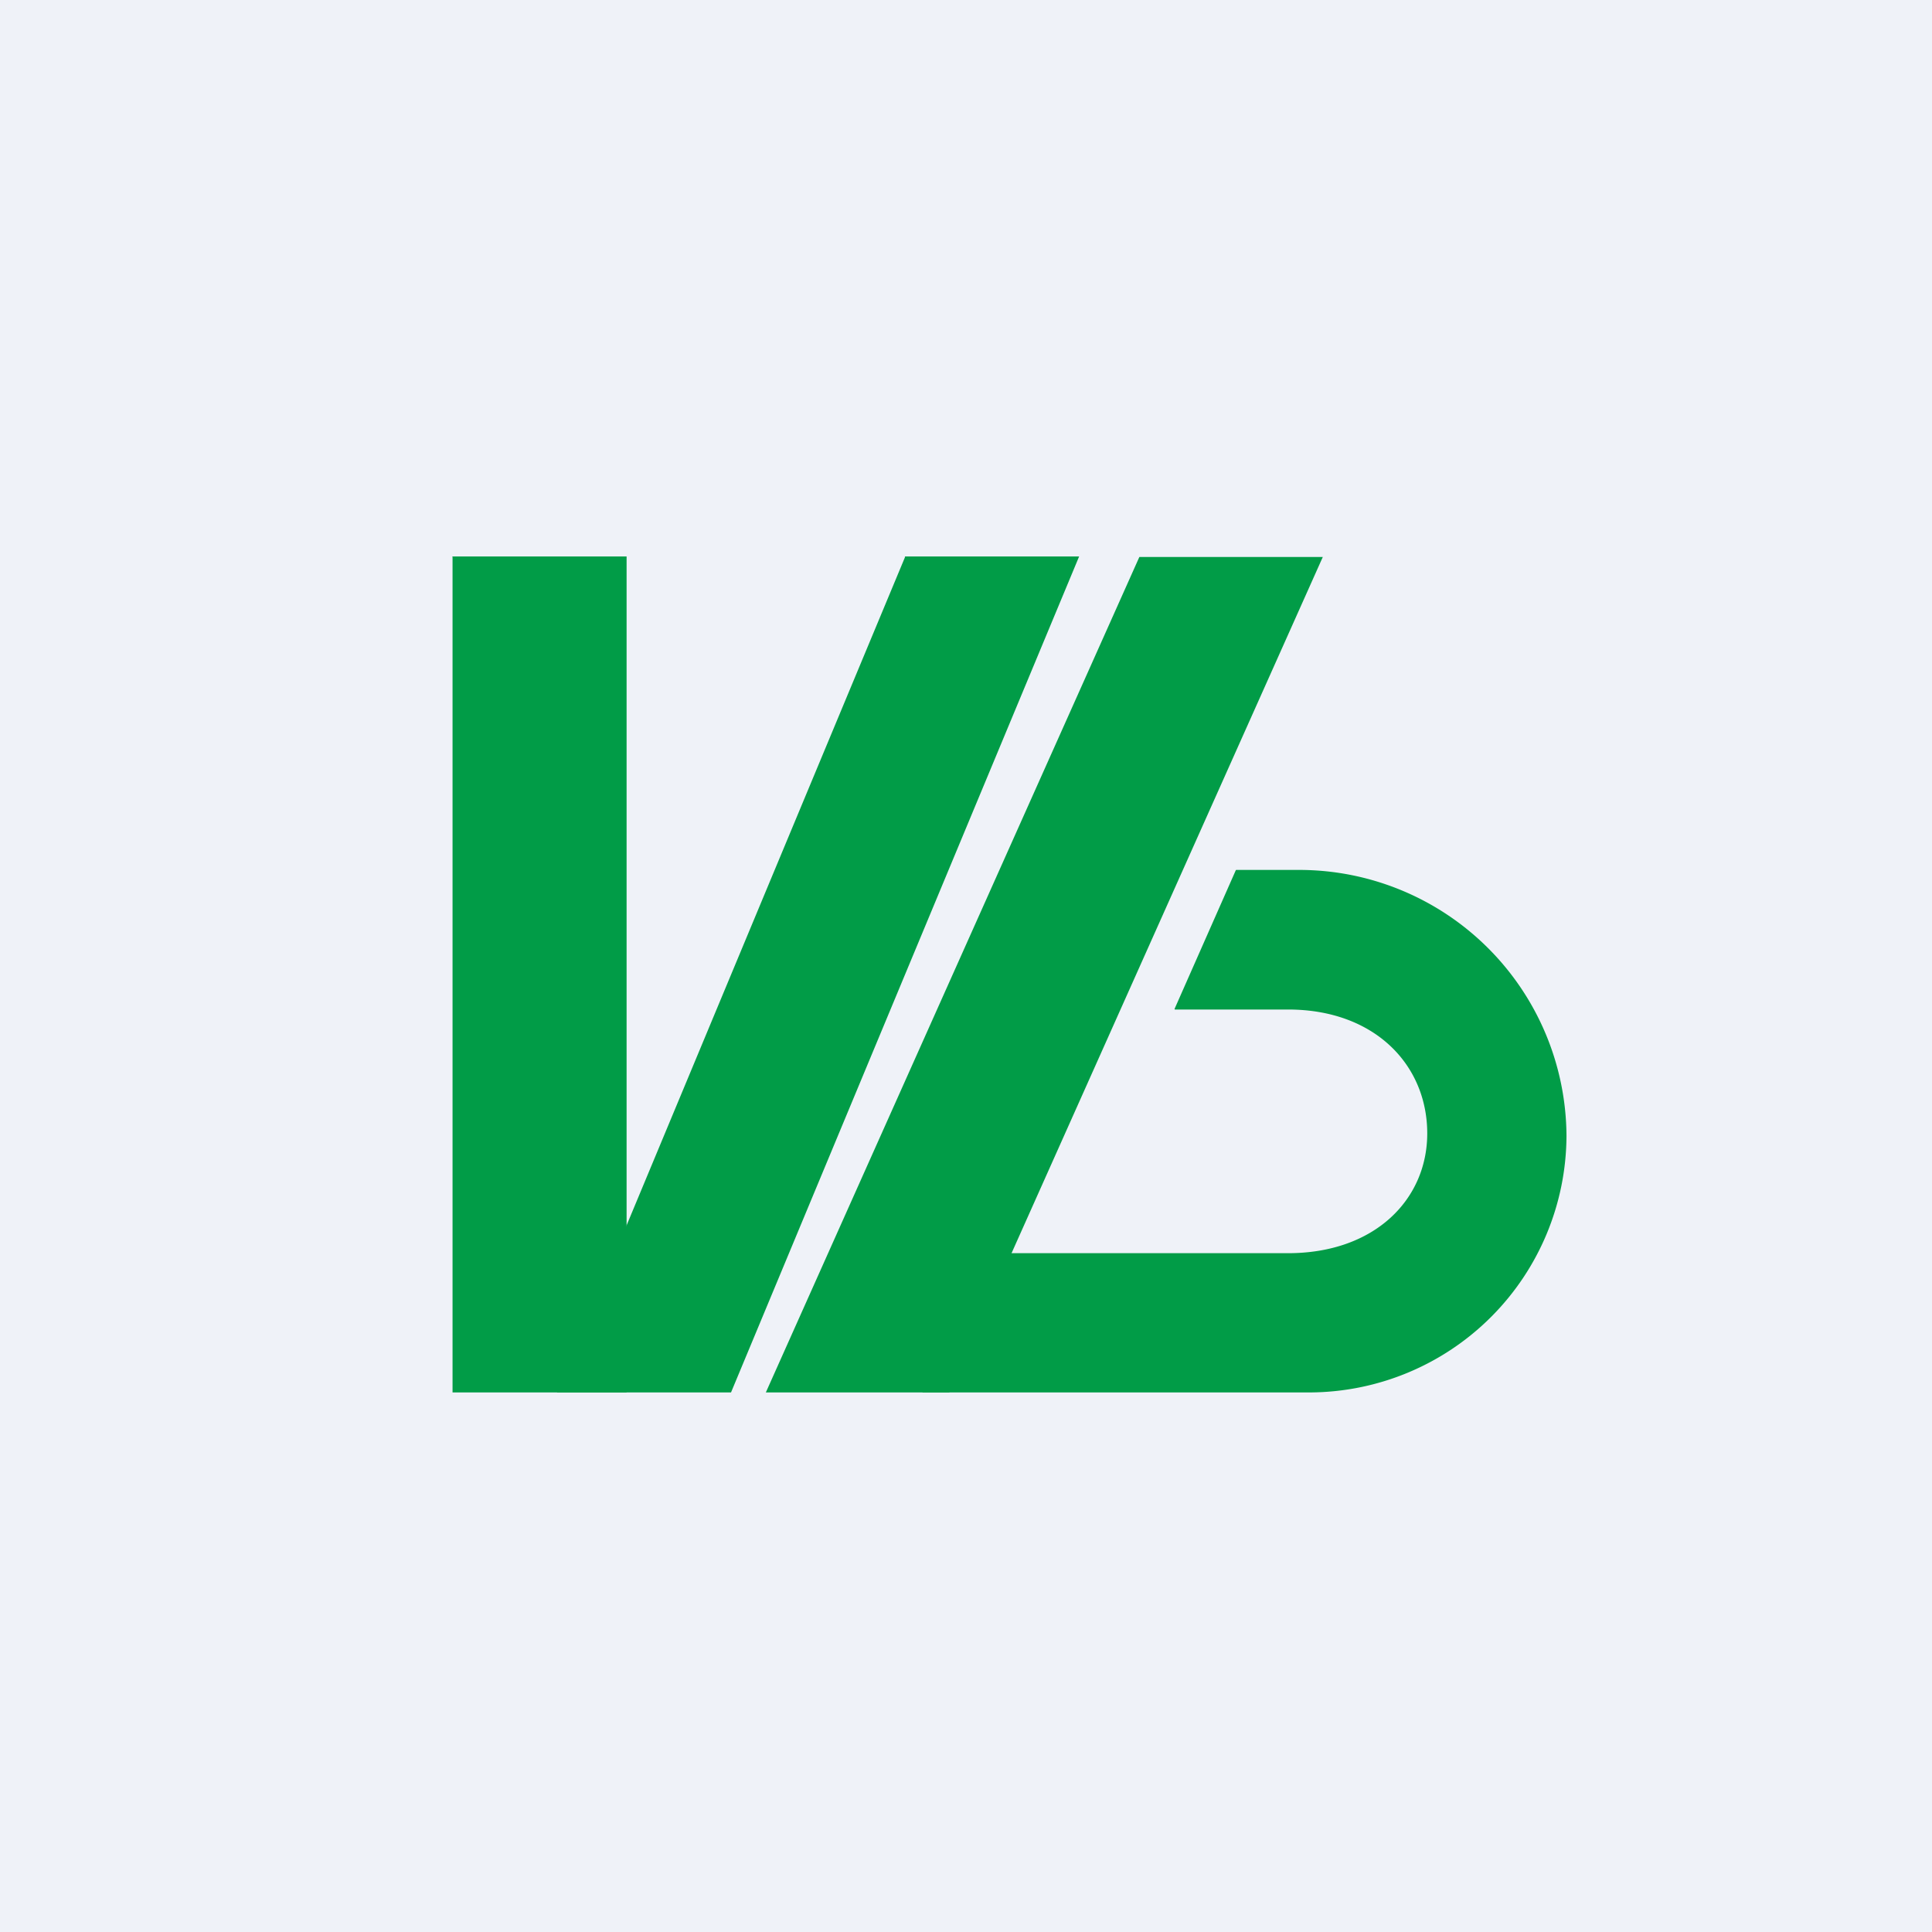
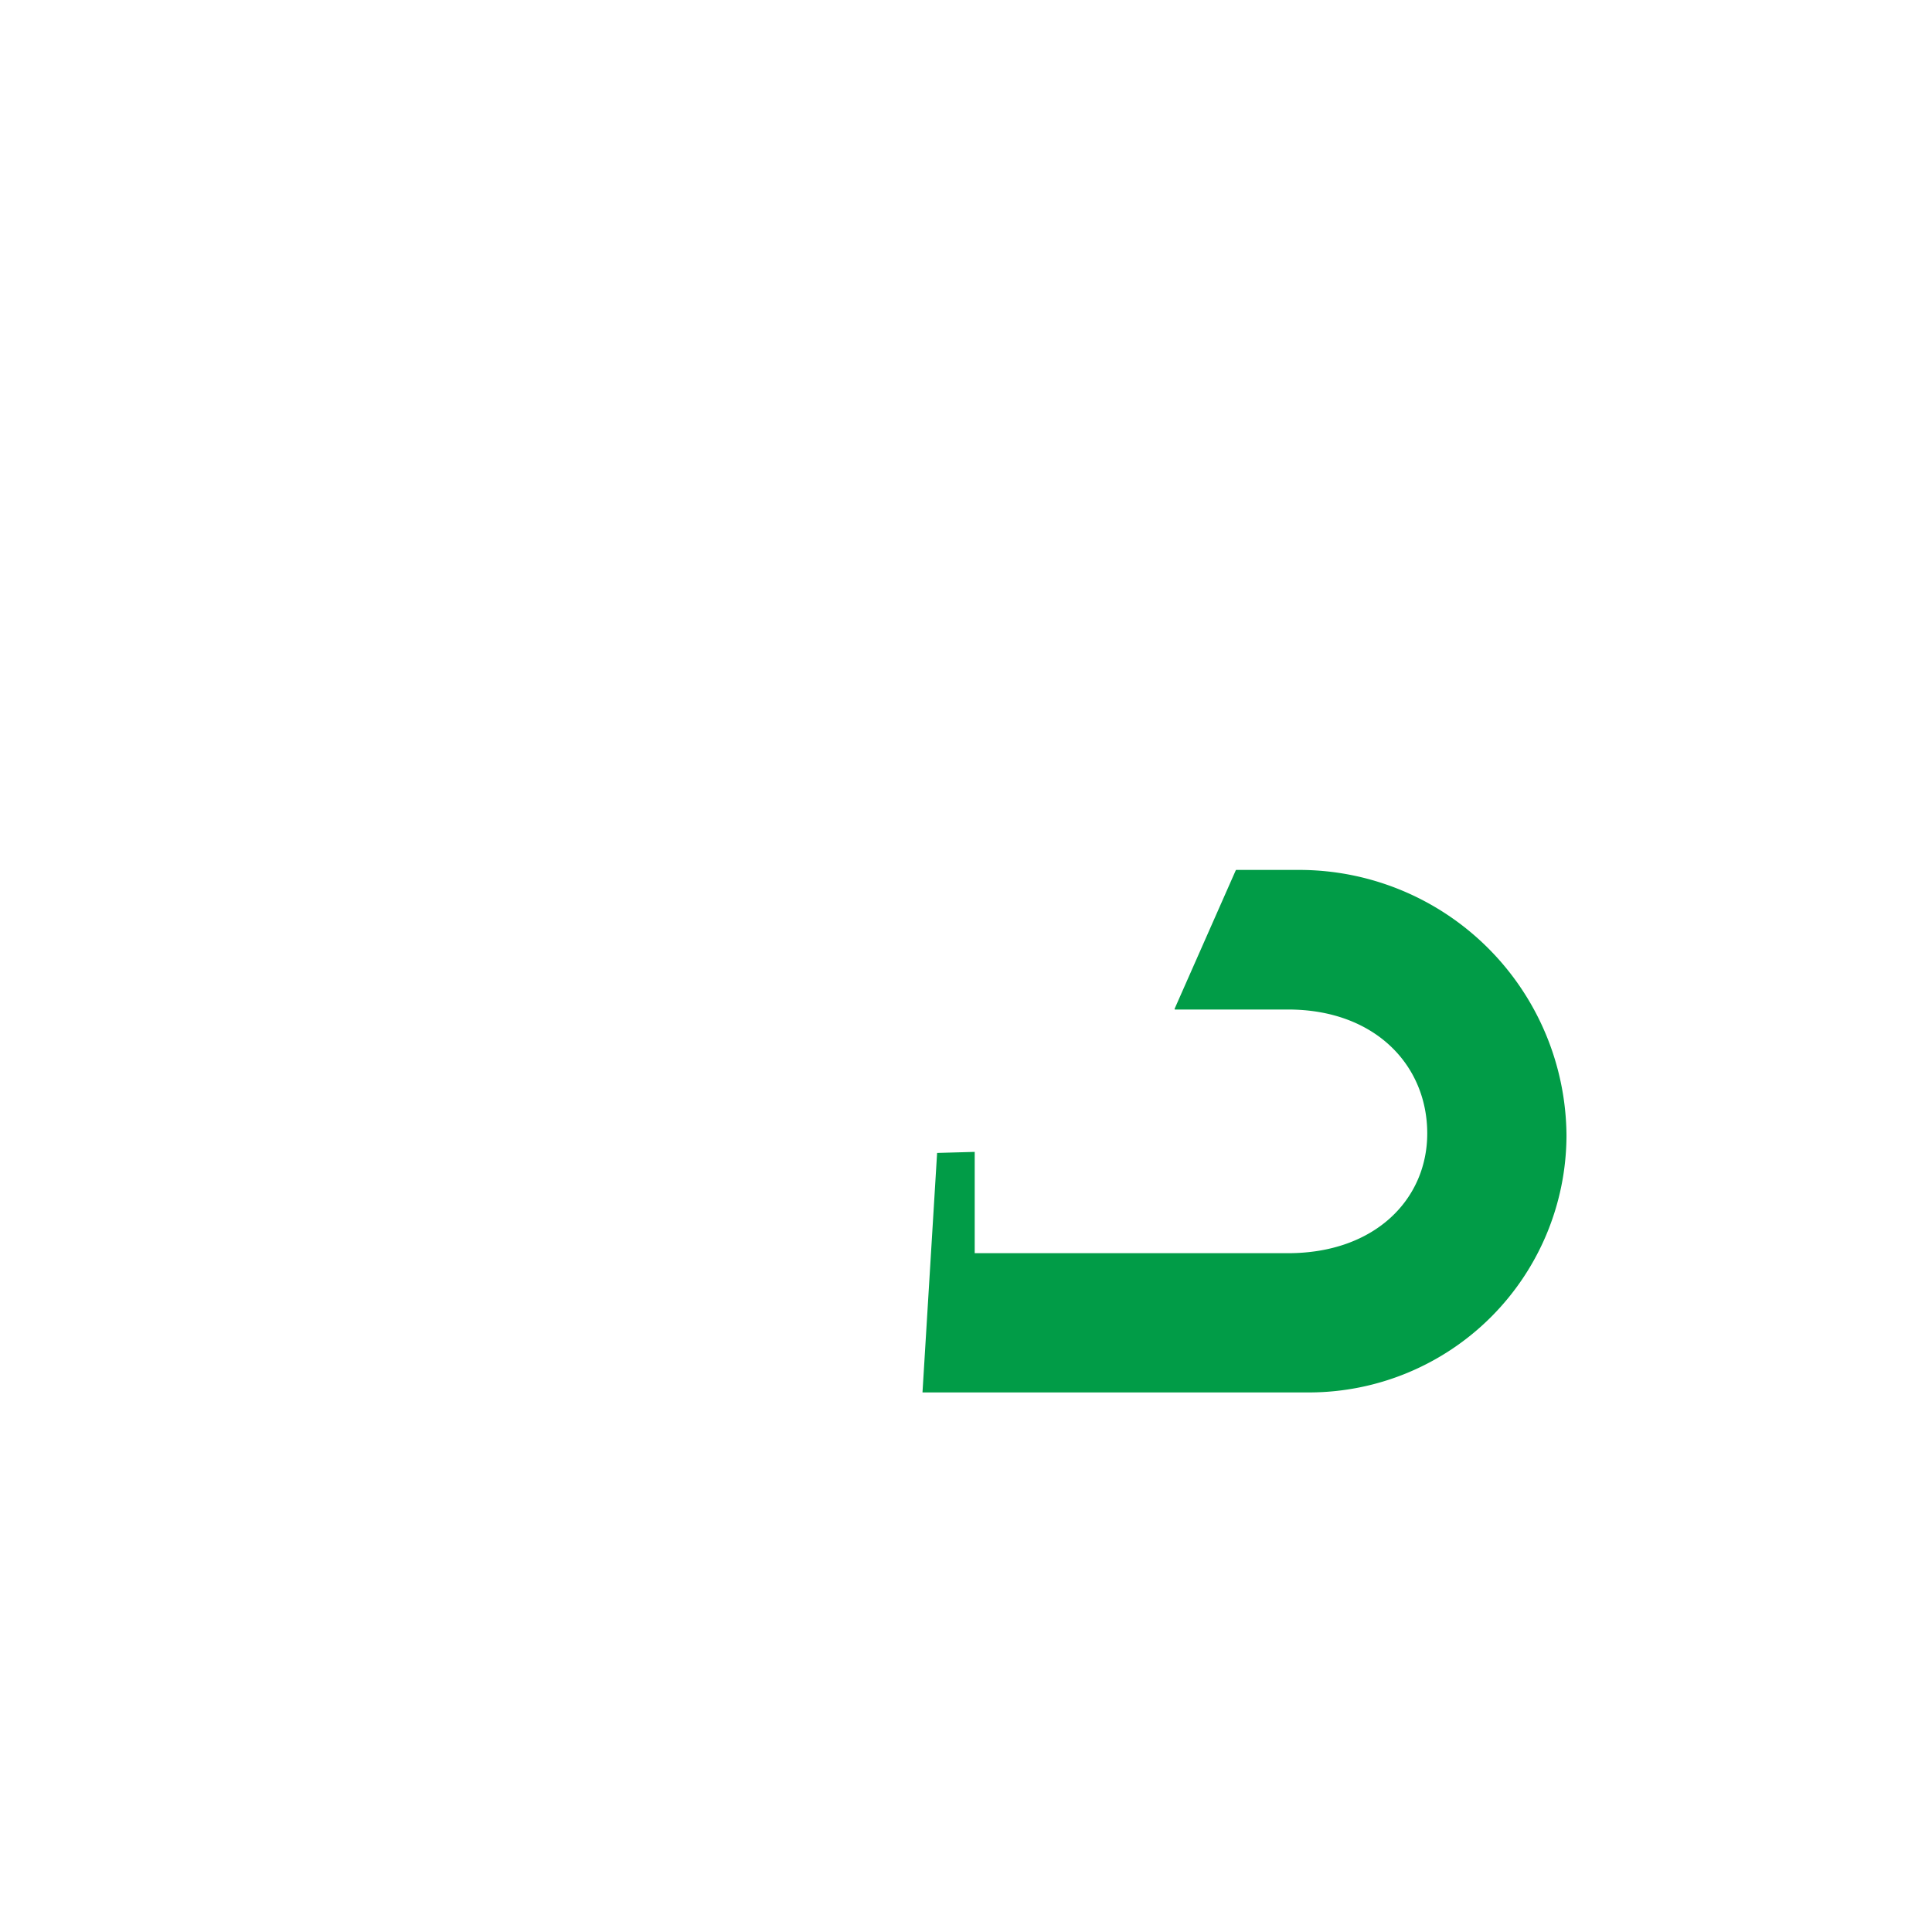
<svg xmlns="http://www.w3.org/2000/svg" viewBox="0 0 55.5 55.5">
-   <path d="M 0,0 H 55.5 V 55.5 H 0 Z" fill="rgb(239, 242, 248)" />
-   <path d="M 12.99,15.985 H 18 V 40 H 13 V 16 Z" fill="rgb(1, 156, 71)" />
-   <path d="M 25.99,15.985 H 31 L 21,40 H 16 L 26,16 Z M 32.73,16 H 38 L 27.27,40 H 22 L 32.73,16 Z" fill="rgb(1, 156, 71)" />
  <path d="M 33.74,28.985 L 35.5,25 L 35.51,24.99 H 37.34 A 7.68,7.68 0 0,1 45,32.63 A 7.4,7.4 0 0,1 37.61,40 H 26.5 L 26.92,33.12 L 28,33.09 V 36 H 37 C 39.5,36 41,34.45 41,32.56 C 41,30.6 39.5,29 37,29 H 33.75 Z" fill="rgb(1, 156, 71)" />
</svg>